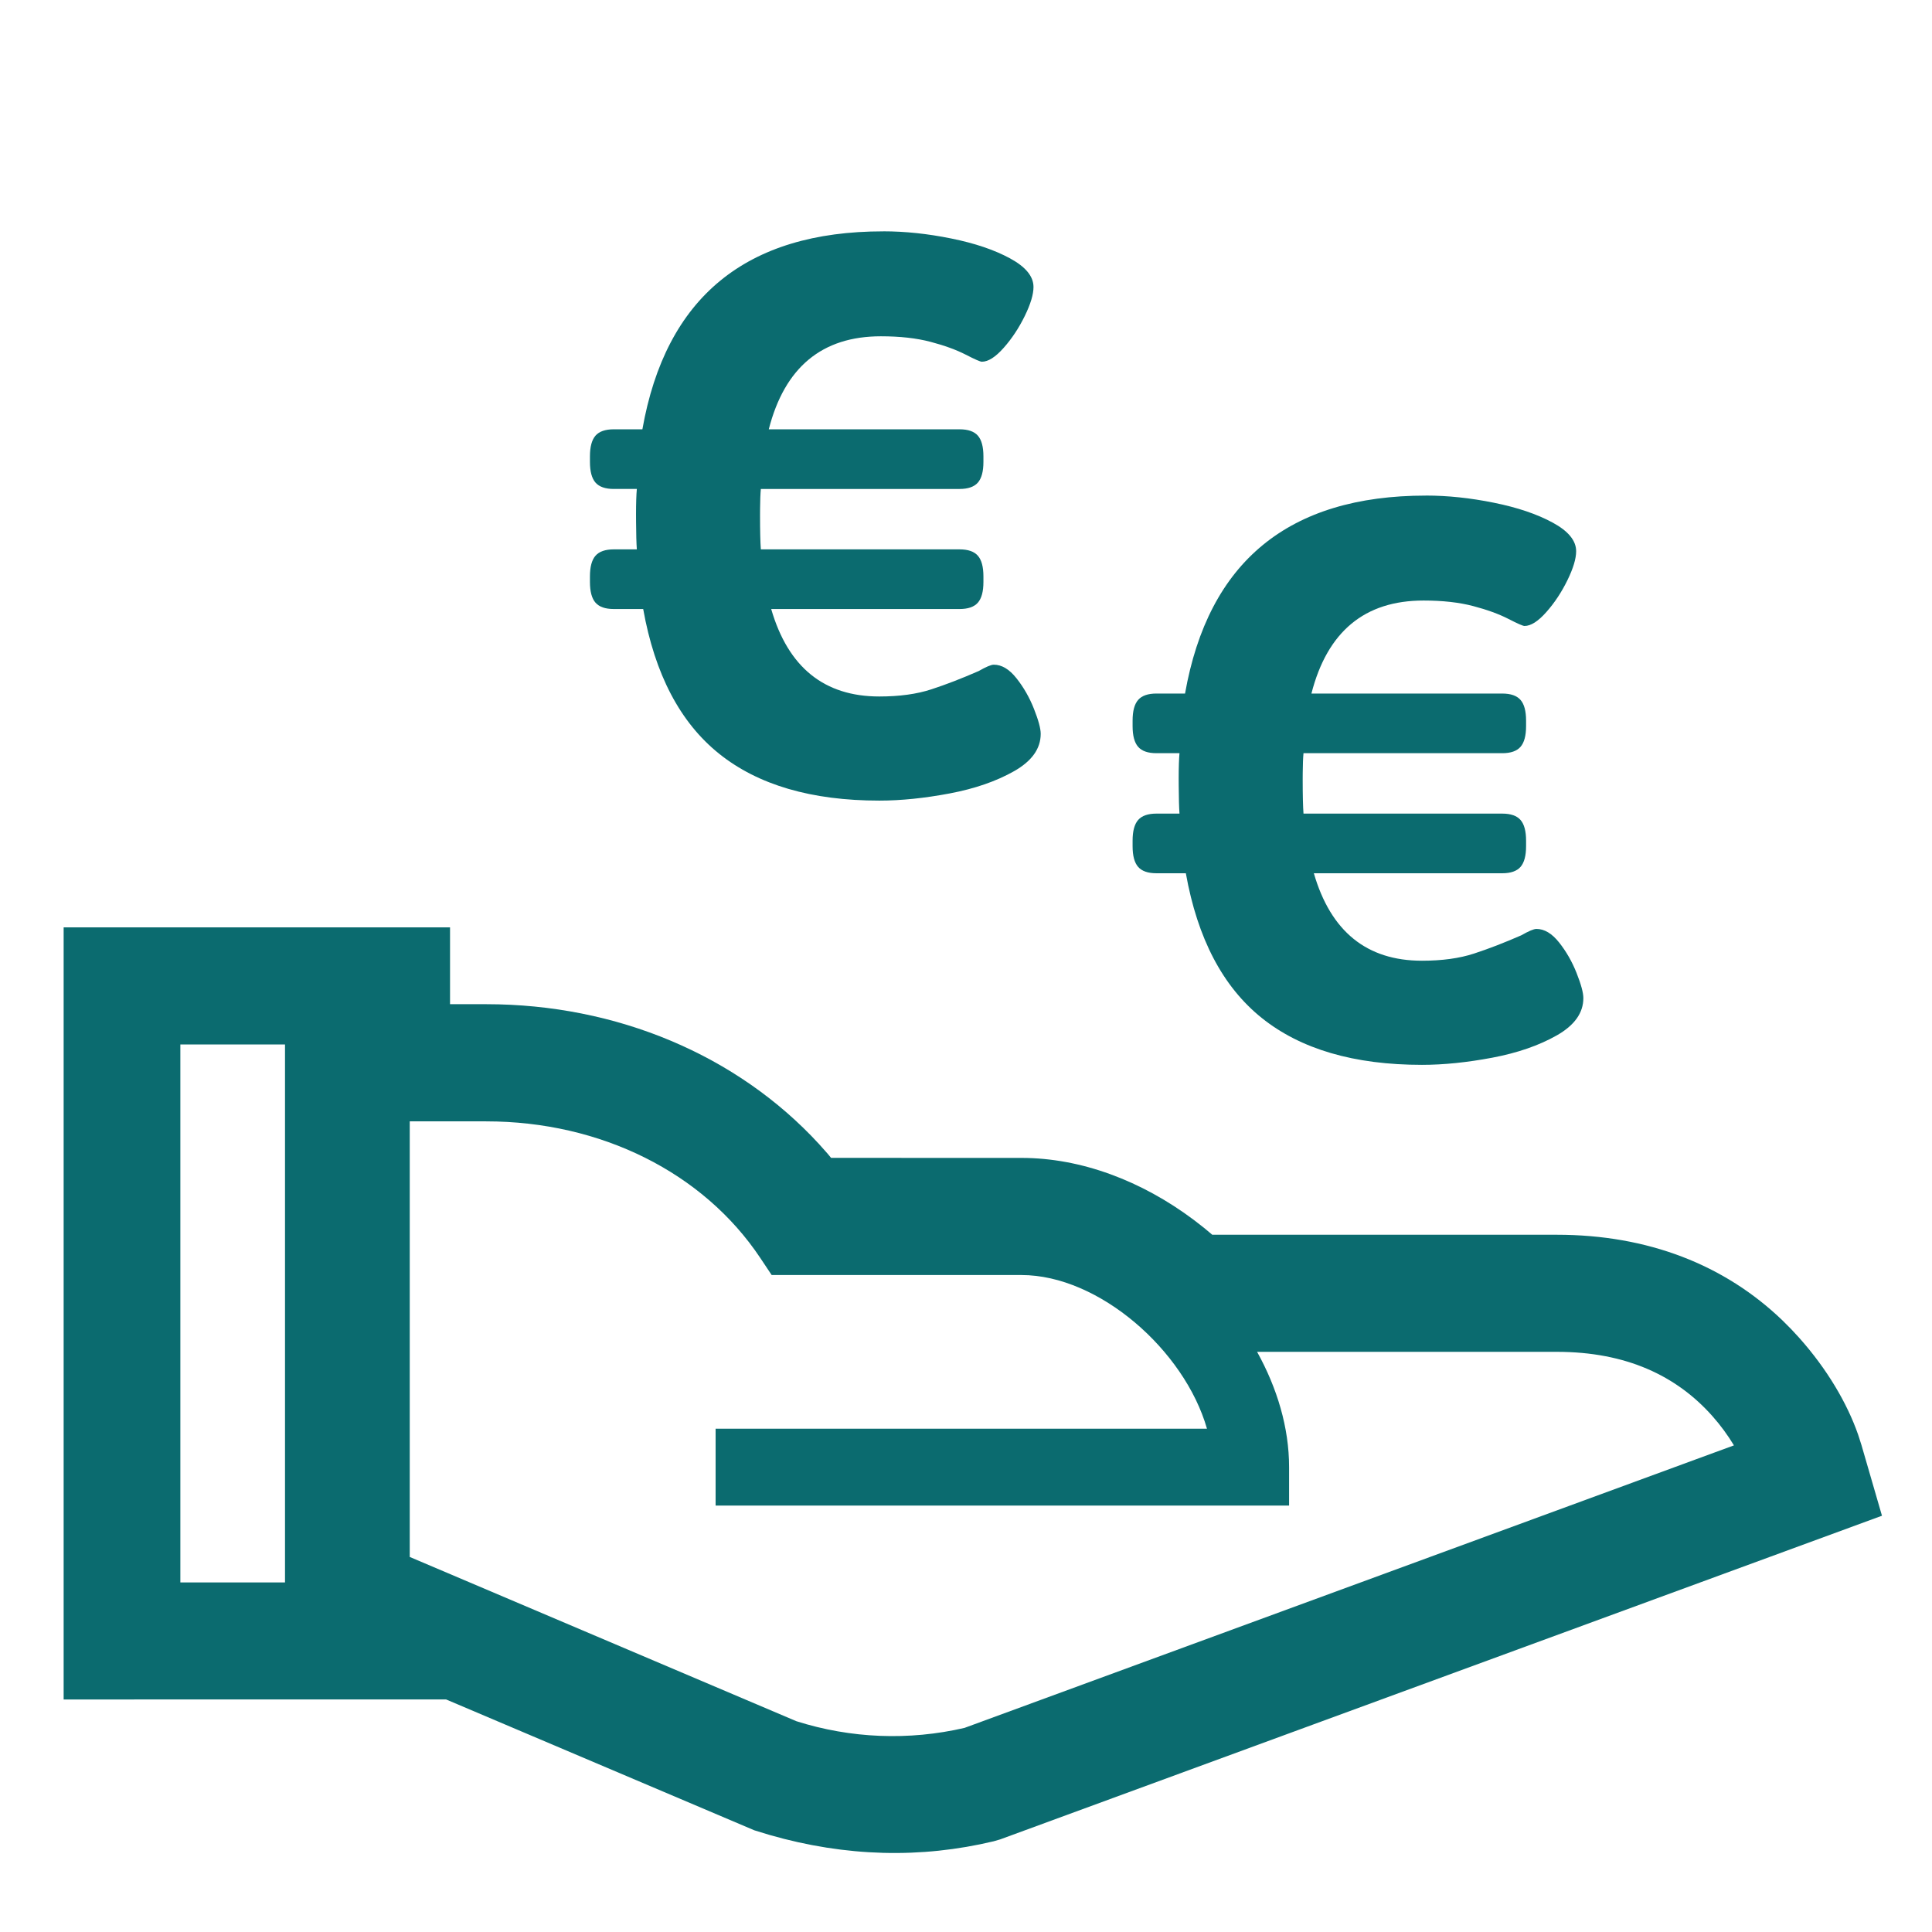
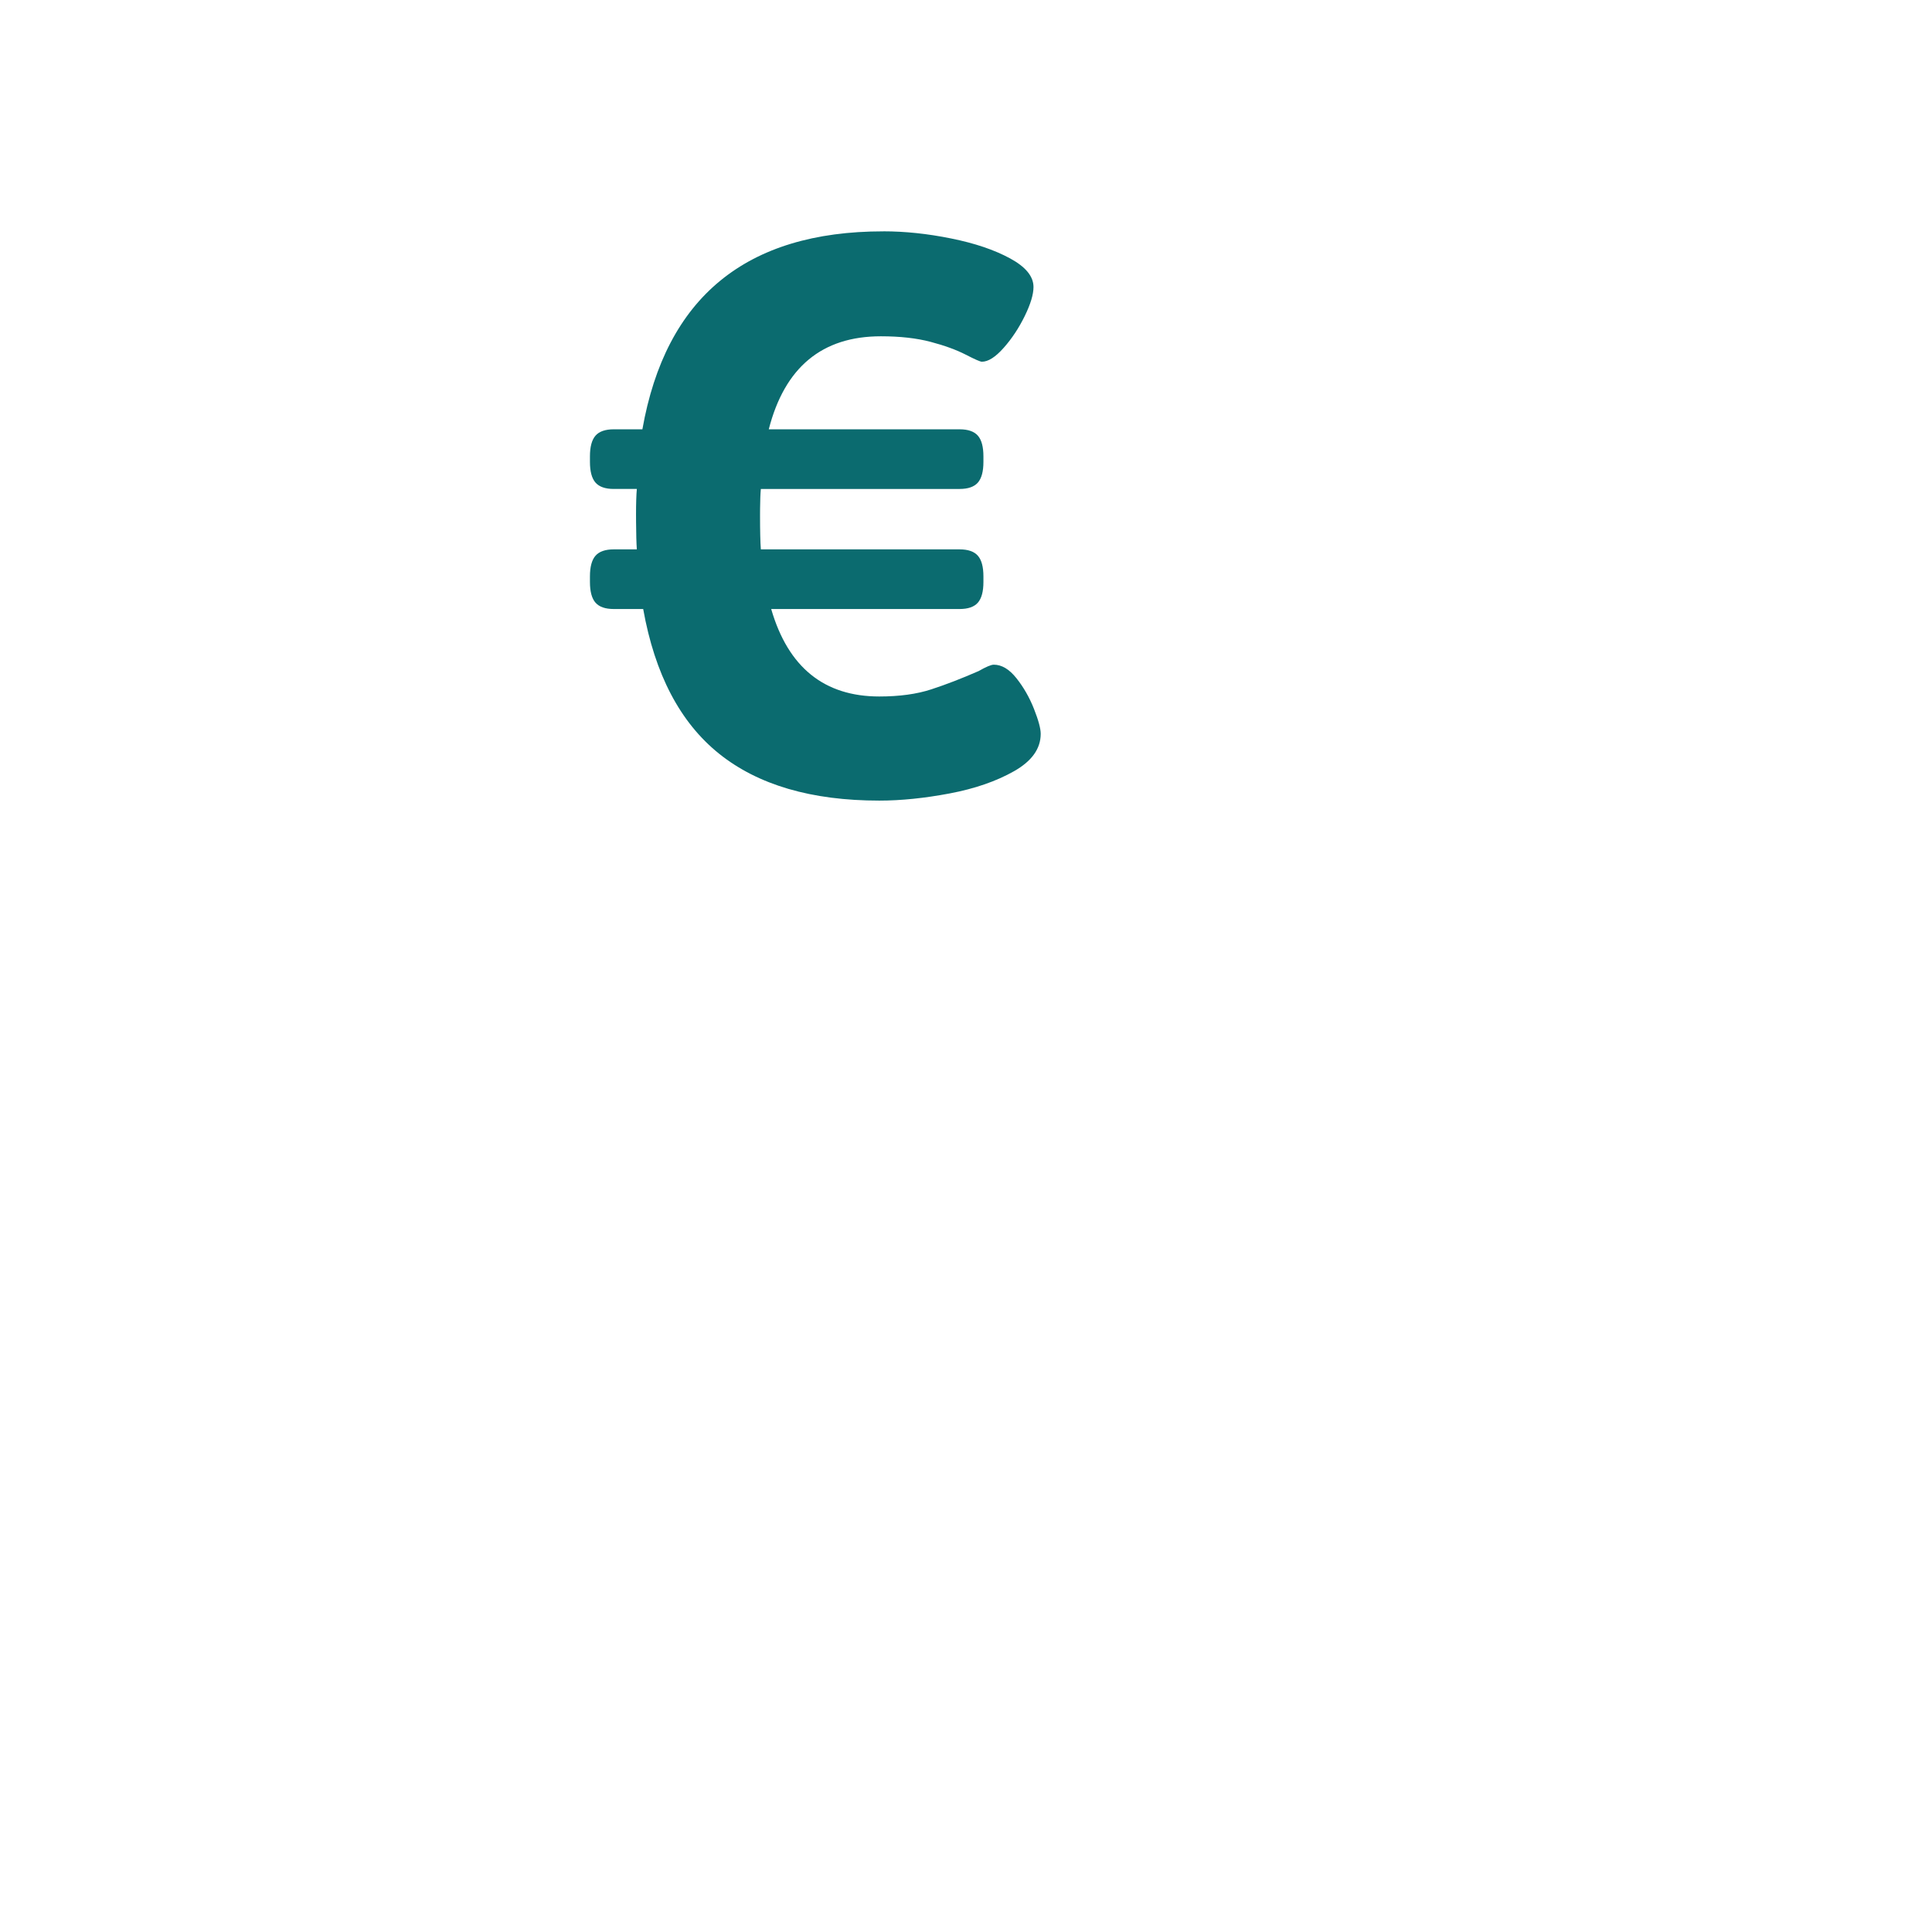
<svg xmlns="http://www.w3.org/2000/svg" id="Laag_1" viewBox="0 0 48 48">
  <defs>
    <style>.cls-1{fill:#0b6b6f;fill-rule:evenodd;stroke-width:0px;}</style>
  </defs>
  <g id="Icons_Verzekeren_Vergoedingen">
-     <path id="Combined-Shape" class="cls-1" d="M11.181,23.04v1.909s.9 0.0.9 0c3.238,0,6.235,1.264,8.267,3.474l.214.24.086.104,4.731.001c1.478,0,2.985.567,4.287,1.545l.258.201.194.163h8.559c2.263,0,4.171.744,5.615,2.135l.213.214.197.213c.69.774,1.189,1.621,1.463,2.406l.083.259.509,1.754-21.907,8.041-.162.047c-1.802.431-3.671.388-5.568-.157l-.38-.116-7.658-3.251-9.501.001v-19.183h9.599ZM12.08,27.859h-1.9v10.823l9.606,4.081c1.353.429,2.796.486,4.177.166l19.116-7.019c-.151-.25-.33-.497-.539-.732-.889-.997-2.134-1.592-3.864-1.592h-7.444c.5.902.795,1.886.795,2.864v.955h-14.248v-1.909h12.208c-.559-1.952-2.686-3.818-4.609-3.818h-6.206l-.282-.423c-1.416-2.125-3.965-3.395-6.81-3.395ZM7.081,25.95h-2.6v13.365h2.6v-13.365Z" />
-   </g>
-   <path class="cls-1" d="M35.425,12.312c.54,0,1.103.059,1.689.178.586.118,1.073.283,1.462.494.389.211.583.448.583.711,0,.184-.072.425-.217.721-.145.296-.319.56-.523.79-.204.231-.385.346-.543.346-.04,0-.174-.059-.405-.178-.231-.118-.52-.224-.869-.316s-.76-.138-1.235-.138c-1.462,0-2.39.77-2.785,2.311h4.741c.211,0,.362.053.454.158.092.105.138.277.138.514v.138c0,.237-.046.408-.138.514-.092.105-.244.158-.454.158h-4.938c-.011.116-.017.278-.019.487l-.001.165c0,.395.007.678.02.849h4.938c.211,0,.362.053.454.158.092.105.138.277.138.514v.138c0,.237-.046.408-.138.514-.092.105-.244.158-.454.158h-4.681c.421,1.449,1.317,2.173,2.686,2.173.5,0,.932-.059,1.294-.178.362-.118.754-.27,1.175-.454.184-.105.309-.158.375-.158.198,0,.385.112.563.336s.323.477.435.76c.112.283.168.49.168.622,0,.369-.221.678-.662.928s-.975.435-1.6.553c-.625.118-1.208.178-1.748.178-1.686,0-3.012-.389-3.98-1.165s-1.597-1.975-1.886-3.595h-.731c-.211,0-.362-.053-.454-.158-.092-.105-.138-.277-.138-.514v-.138c0-.237.046-.408.138-.514.092-.105.244-.158.454-.158h.573c-.011-.154-.017-.38-.019-.68l-.001-.189c0-.277.007-.487.02-.632h-.573c-.211,0-.362-.053-.454-.158-.092-.105-.138-.277-.138-.514v-.138c0-.237.046-.408.138-.514.092-.105.244-.158.454-.158h.711c.579-3.279,2.575-4.918,5.985-4.918Z" />
+     </g>
  <path class="cls-1" d="M21.943,5.747c.54,0,1.103.059,1.689.178.586.118,1.073.283,1.462.494.389.211.583.448.583.711,0,.184-.072.425-.217.721-.145.296-.319.56-.523.79-.204.231-.385.346-.543.346-.04,0-.174-.059-.405-.178-.231-.118-.52-.224-.869-.316s-.76-.138-1.235-.138c-1.462,0-2.39.77-2.785,2.311h4.741c.211,0,.362.053.454.158.092.105.138.277.138.514v.138c0,.237-.046.408-.138.514-.092.105-.244.158-.454.158h-4.938c-.011.116-.017.278-.019.487l-.001.165c0,.395.007.678.02.849h4.938c.211,0,.362.053.454.158.092.105.138.277.138.514v.138c0,.237-.046.408-.138.514-.092.105-.244.158-.454.158h-4.681c.421,1.449,1.317,2.173,2.686,2.173.5,0,.932-.059,1.294-.178.362-.118.754-.27,1.175-.454.184-.105.309-.158.375-.158.198,0,.385.112.563.336s.323.477.435.76c.112.283.168.49.168.622,0,.369-.221.678-.662.928s-.975.435-1.6.553c-.625.118-1.208.178-1.748.178-1.686,0-3.012-.389-3.98-1.165s-1.597-1.975-1.886-3.595h-.731c-.211,0-.362-.053-.454-.158-.092-.105-.138-.277-.138-.514v-.138c0-.237.046-.408.138-.514.092-.105.244-.158.454-.158h.573c-.011-.154-.017-.38-.019-.68l-.001-.189c0-.277.007-.487.02-.632h-.573c-.211,0-.362-.053-.454-.158-.092-.105-.138-.277-.138-.514v-.138c0-.237.046-.408.138-.514.092-.105.244-.158.454-.158h.711c.579-3.279,2.575-4.918,5.985-4.918Z" />
</svg>